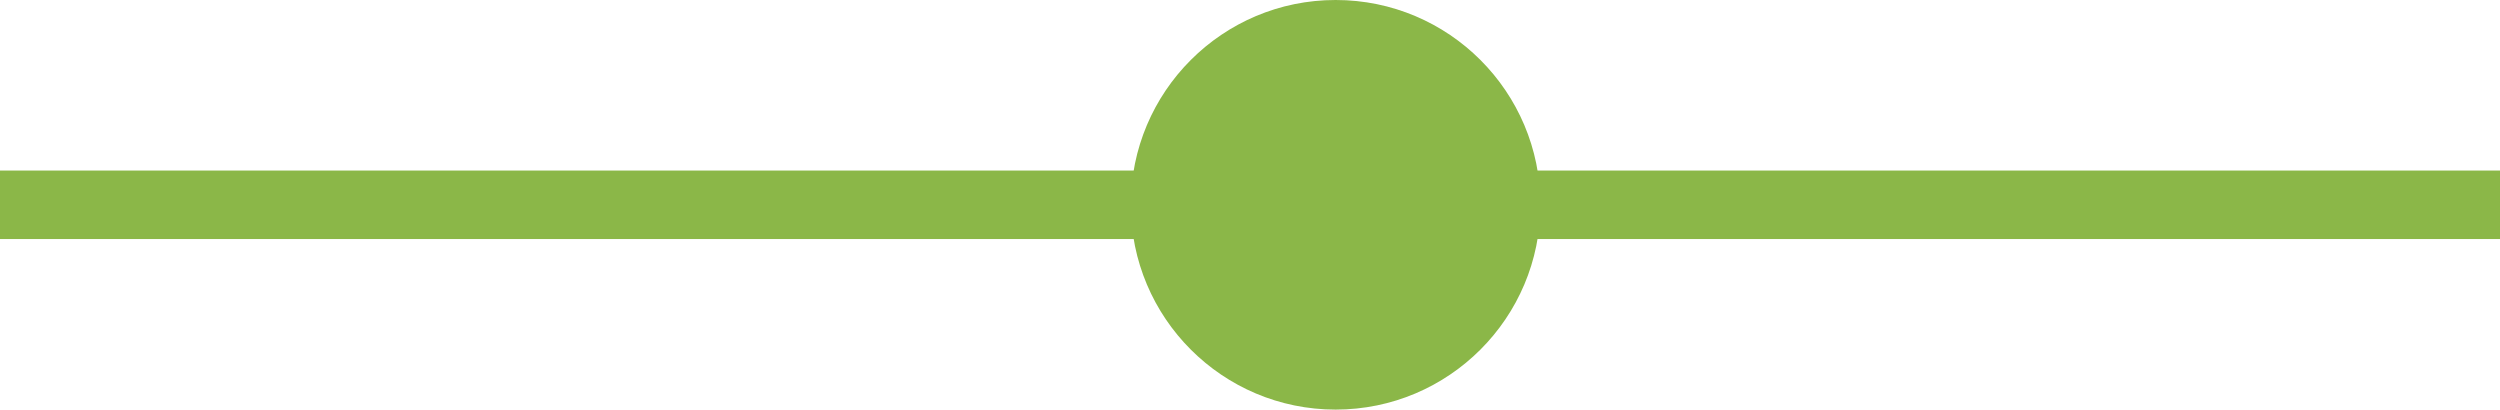
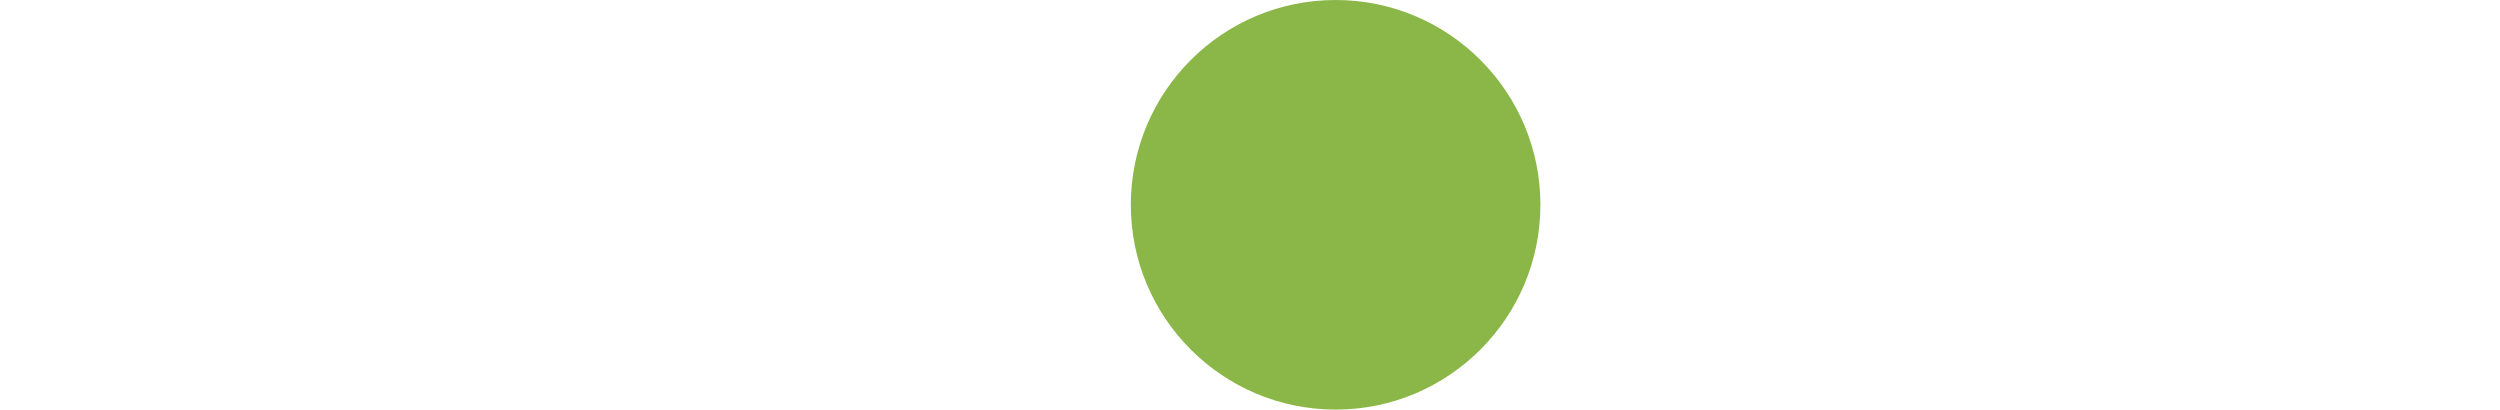
<svg xmlns="http://www.w3.org/2000/svg" width="73" height="11.96" viewBox="0 0 73 11.96">
  <g id="chart_img_01" transform="translate(-332 -1393.02)">
    <circle id="동그라미_copy_10" data-name="동그라미 copy 10" cx="5.98" cy="5.98" r="5.98" transform="translate(365.02 1393.02)" fill="#8bb748" />
-     <rect id="선_copy_2" data-name="선 copy 2" width="73" height="2" transform="translate(332 1398)" fill="#8bb748" />
  </g>
</svg>